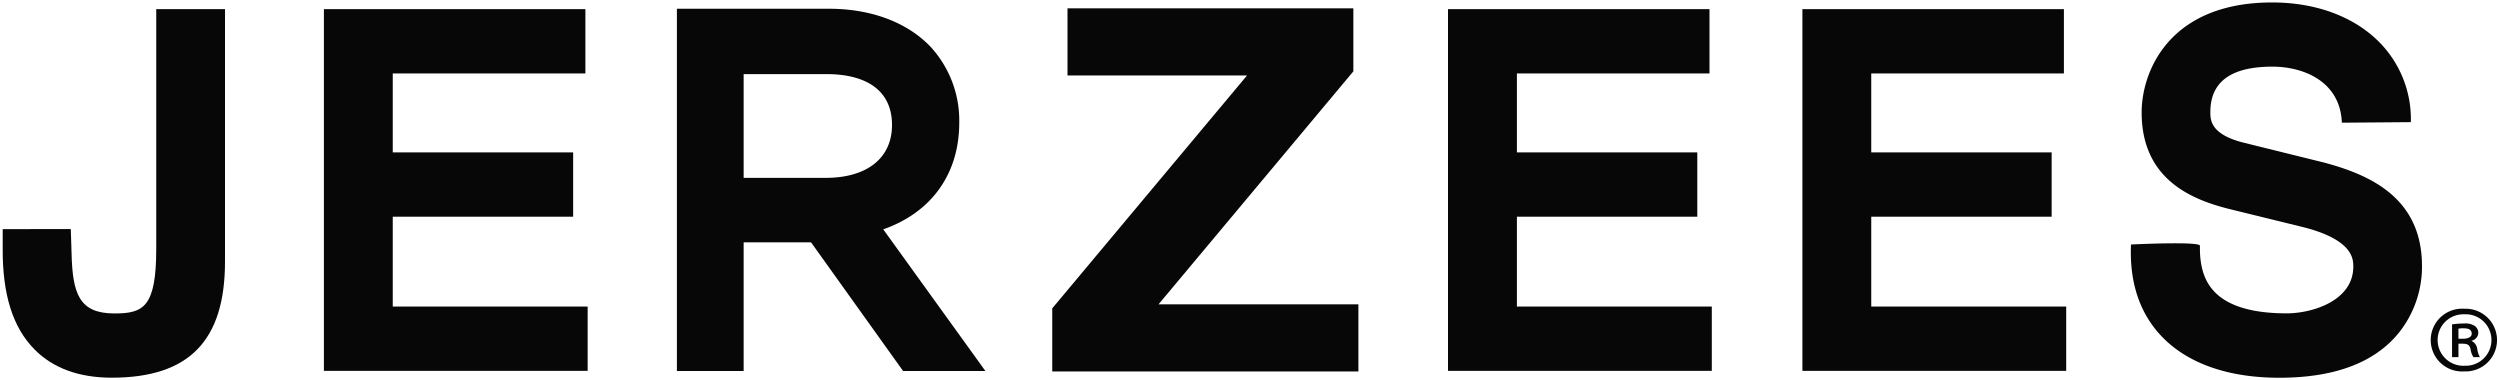
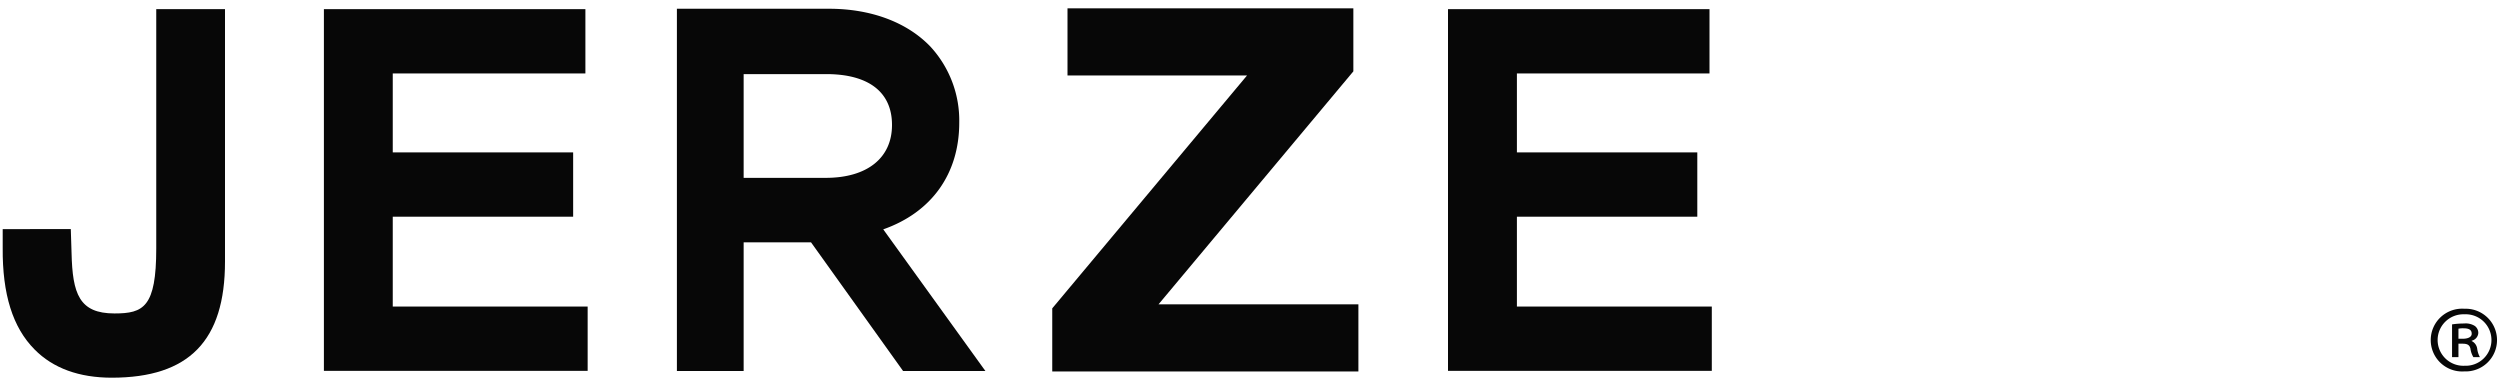
<svg xmlns="http://www.w3.org/2000/svg" id="Layer_1" data-name="Layer 1" width="500" height="76" viewBox="0 0 500 76">
  <path d="M31.25,1.83V49.69c0,11.74-2.55,13-8.35,13-7.06,0-8.4-3.91-8.59-12.11l-.15-4.76H.54l0,3.78c-.07,9.25,2,15.9,6.39,20.31,3.71,3.75,8.9,5.63,15.46,5.63C37.81,75.52,45,68.15,45,52.32V1.83" style="fill:#070707" />
  <polyline points="78.55 61.31 78.55 43.34 114.63 43.34 114.63 30.48 78.55 30.48 78.55 14.69 117.08 14.69 117.08 1.83 64.78 1.83 64.78 74.17 117.53 74.17 117.53 61.31" style="fill:#070707" />
  <polyline points="303.38 61.31 303.38 43.34 339.46 43.34 339.46 30.48 303.38 30.48 303.38 14.69 341.9 14.69 341.9 1.83 289.6 1.83 289.6 74.17 342.36 74.17 342.36 61.31" style="fill:#070707" />
-   <polyline points="374.25 61.31 374.25 43.34 410.33 43.34 410.33 30.48 374.25 30.48 374.25 14.69 412.78 14.69 412.78 1.83 360.48 1.83 360.48 74.17 413.24 74.17 413.24 61.31" style="fill:#070707" />
-   <path d="M468.37,24.54c-.31-8.27-7.67-11.21-13.89-11.21-8.24,0-12.41,3-12.41,9.08,0,1.57,0,4.52,6.88,6.18l15.81,3.91c9.15,2.44,19.64,7,19.64,20.73a21.19,21.19,0,0,1-4.63,13.32c-4.85,6-12.91,9-23.92,9-10.22,0-18.34-2.86-23.5-8.26-4.42-4.62-6.48-10.82-6.15-18.39,0,0,13.79-.68,13.79.25-.09,4.12.88,7.16,3,9.3,2.75,2.81,7.57,4.22,14.34,4.22,5.16,0,13.33-2.53,13.33-9.34,0-1.49,0-5.46-10.41-8l-14.43-3.54c-7.51-1.89-17.49-5.92-17.49-19.3,0-8.18,5.49-22,26.1-22,8.75,0,16.36,2.82,21.43,7.94a21.92,21.92,0,0,1,6.31,16" style="fill:#070707" />
  <path d="M176.65,45.87c9.69-3.41,15.2-11.12,15.2-21.35A21.81,21.81,0,0,0,186.1,9.34c-4.68-4.89-11.89-7.59-20.3-7.59H135.38V74.2h13.35V48.47h13.48l18.06,25.24.34.49h16.47M178.4,25c0,6.62-5,10.57-13.25,10.57H148.73V14.82h16.52c8.48,0,13.15,3.61,13.15,10.15" style="fill:#070707" />
  <path d="M492.91,61.75a6.27,6.27,0,1,1-.05,12.53,6.28,6.28,0,1,1,0-12.53m0,1.11a5.15,5.15,0,1,0,.08,10.29,5.15,5.15,0,1,0-.05-10.29Zm-1.17,8.56h-1.28V64.88a15.26,15.26,0,0,1,2.4-.18,3.4,3.4,0,0,1,2.15.49,1.72,1.72,0,0,1,.7,1.42,1.7,1.7,0,0,1-1.32,1.53v.07a2,2,0,0,1,1.11,1.61,4.68,4.68,0,0,0,.53,1.6h-1.31a4.38,4.38,0,0,1-.58-1.68c-.17-.75-.62-1-1.57-1h-.83Zm0-3.67h.87c.91,0,1.78-.28,1.78-1s-.45-1.09-1.65-1.09a4.4,4.4,0,0,0-1,.08Z" style="fill:#070707" />
  <polyline points="210.45 61.67 249.41 15.09 213.5 15.09 213.5 1.66 270.67 1.66 270.67 14.27 231.71 60.86 271.68 60.86 271.68 74.29 210.45 74.29" style="fill:#070707" />
</svg>